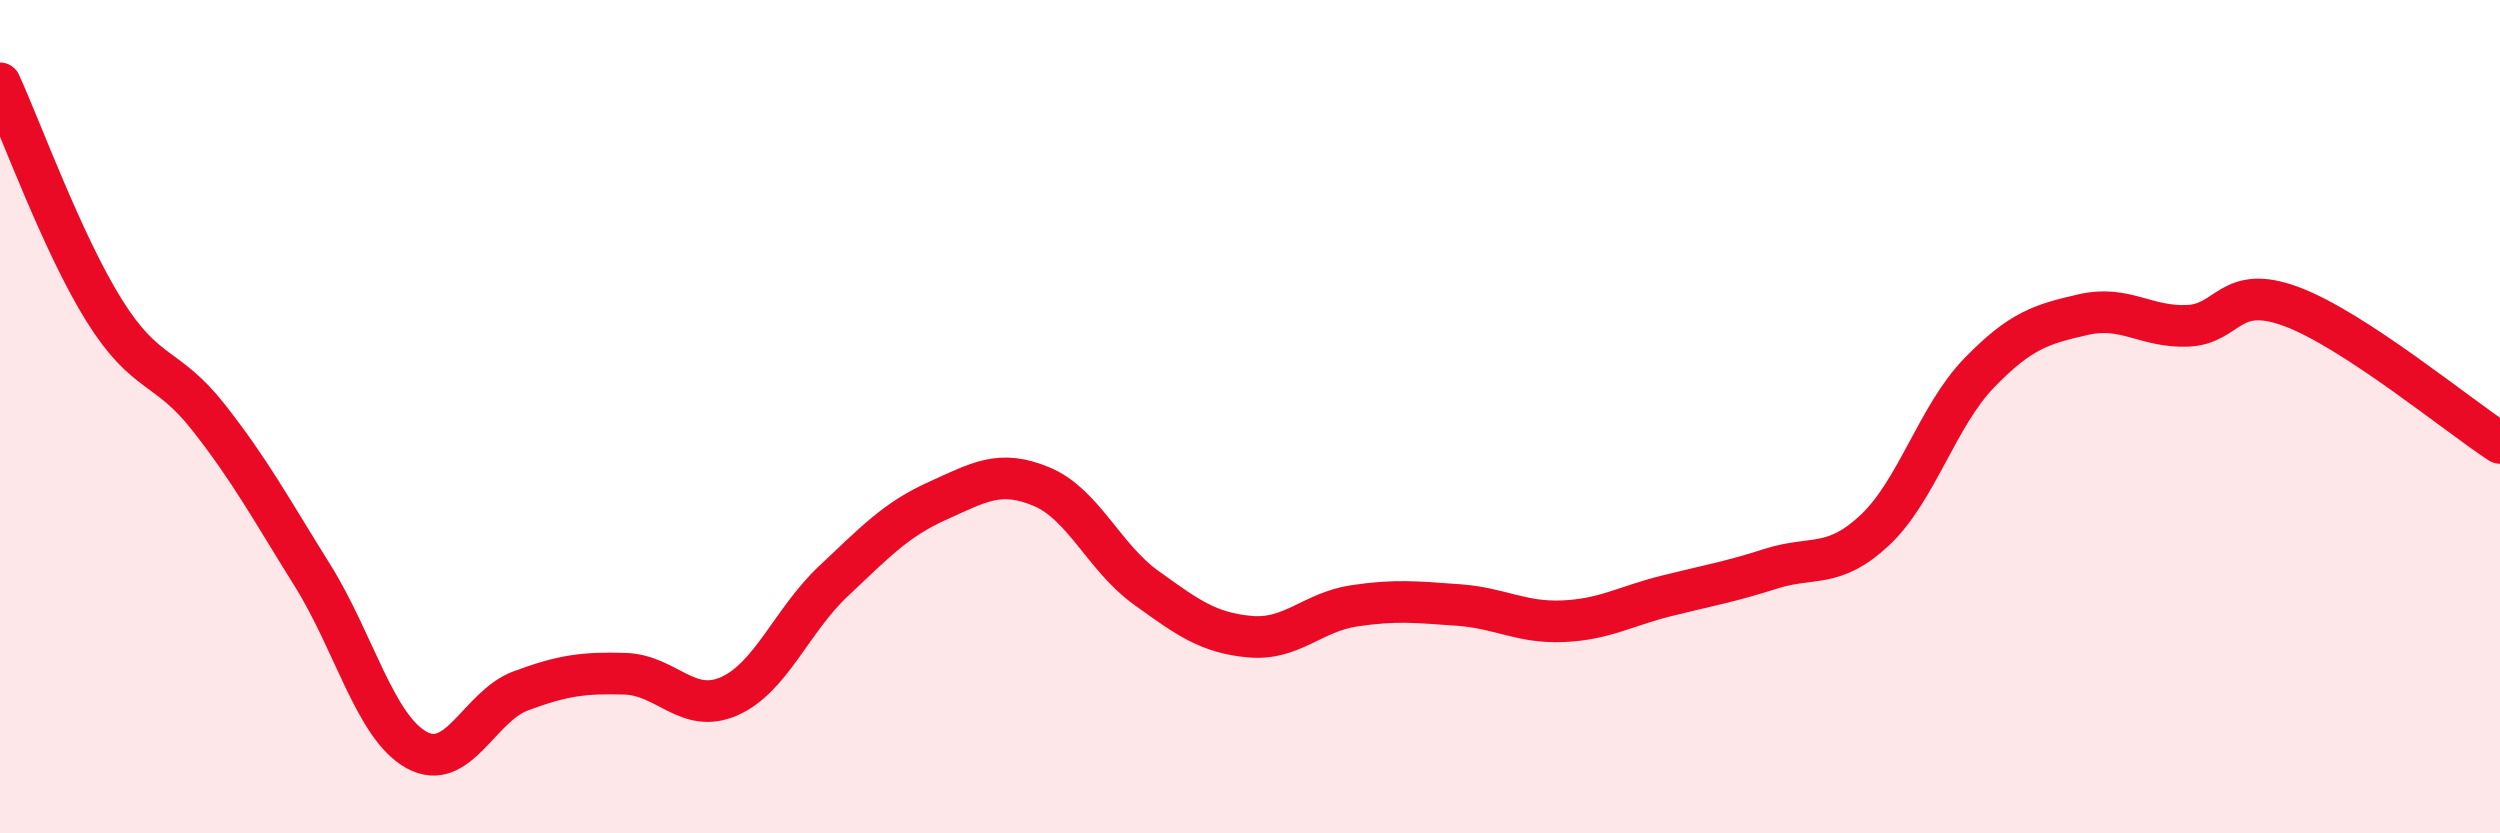
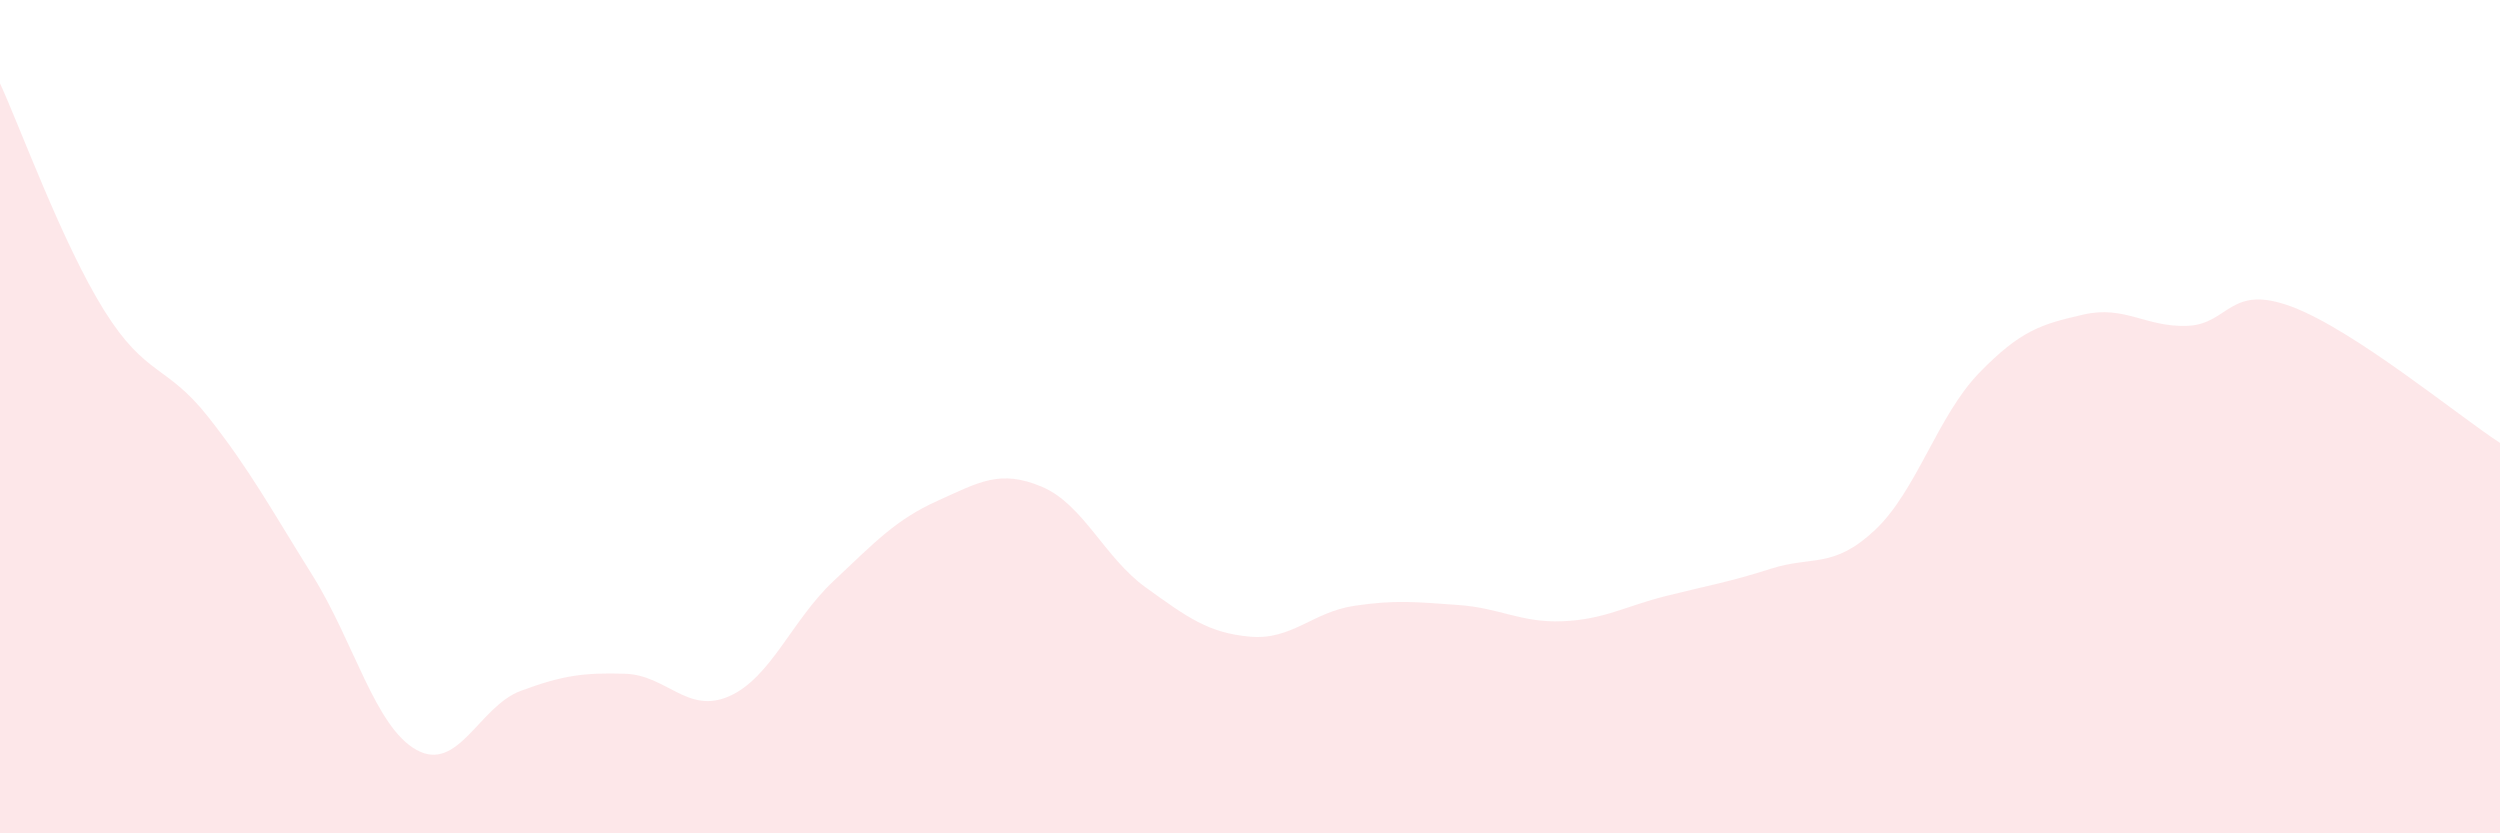
<svg xmlns="http://www.w3.org/2000/svg" width="60" height="20" viewBox="0 0 60 20">
  <path d="M 0,2 C 0.5,3.09 1.5,5.85 2.5,7.45 C 3.5,9.05 4,8.74 5,10.01 C 6,11.28 6.5,12.21 7.5,13.81 C 8.5,15.41 9,17.45 10,18 C 11,18.55 11.5,16.95 12.5,16.58 C 13.5,16.21 14,16.14 15,16.17 C 16,16.2 16.5,17.15 17.5,16.71 C 18.5,16.27 19,14.89 20,13.95 C 21,13.01 21.5,12.47 22.5,12.02 C 23.5,11.57 24,11.26 25,11.68 C 26,12.1 26.5,13.38 27.5,14.1 C 28.5,14.82 29,15.19 30,15.28 C 31,15.37 31.5,14.69 32.5,14.54 C 33.5,14.39 34,14.45 35,14.52 C 36,14.59 36.5,14.95 37.5,14.91 C 38.5,14.87 39,14.55 40,14.3 C 41,14.05 41.5,13.97 42.5,13.65 C 43.5,13.33 44,13.66 45,12.72 C 46,11.78 46.5,9.98 47.5,8.95 C 48.5,7.92 49,7.78 50,7.55 C 51,7.32 51.5,7.86 52.5,7.82 C 53.5,7.78 53.5,6.8 55,7.36 C 56.5,7.92 59,9.98 60,10.63L60 20L0 20Z" fill="#EB0A25" opacity="0.1" stroke-linecap="round" stroke-linejoin="round" />
-   <path d="M 0,2 C 0.5,3.09 1.5,5.85 2.5,7.45 C 3.5,9.05 4,8.74 5,10.01 C 6,11.28 6.5,12.21 7.5,13.81 C 8.5,15.41 9,17.45 10,18 C 11,18.55 11.5,16.95 12.5,16.58 C 13.5,16.21 14,16.14 15,16.17 C 16,16.2 16.5,17.15 17.5,16.71 C 18.5,16.27 19,14.89 20,13.95 C 21,13.01 21.5,12.47 22.5,12.02 C 23.5,11.57 24,11.26 25,11.68 C 26,12.1 26.5,13.38 27.5,14.1 C 28.5,14.82 29,15.19 30,15.28 C 31,15.37 31.5,14.69 32.5,14.54 C 33.5,14.39 34,14.45 35,14.52 C 36,14.59 36.5,14.95 37.5,14.91 C 38.5,14.87 39,14.55 40,14.3 C 41,14.05 41.5,13.97 42.5,13.65 C 43.5,13.33 44,13.66 45,12.72 C 46,11.78 46.5,9.98 47.5,8.95 C 48.5,7.92 49,7.78 50,7.55 C 51,7.32 51.5,7.86 52.5,7.82 C 53.5,7.78 53.5,6.8 55,7.36 C 56.5,7.92 59,9.98 60,10.63" stroke="#EB0A25" stroke-width="1" fill="none" stroke-linecap="round" stroke-linejoin="round" />
</svg>